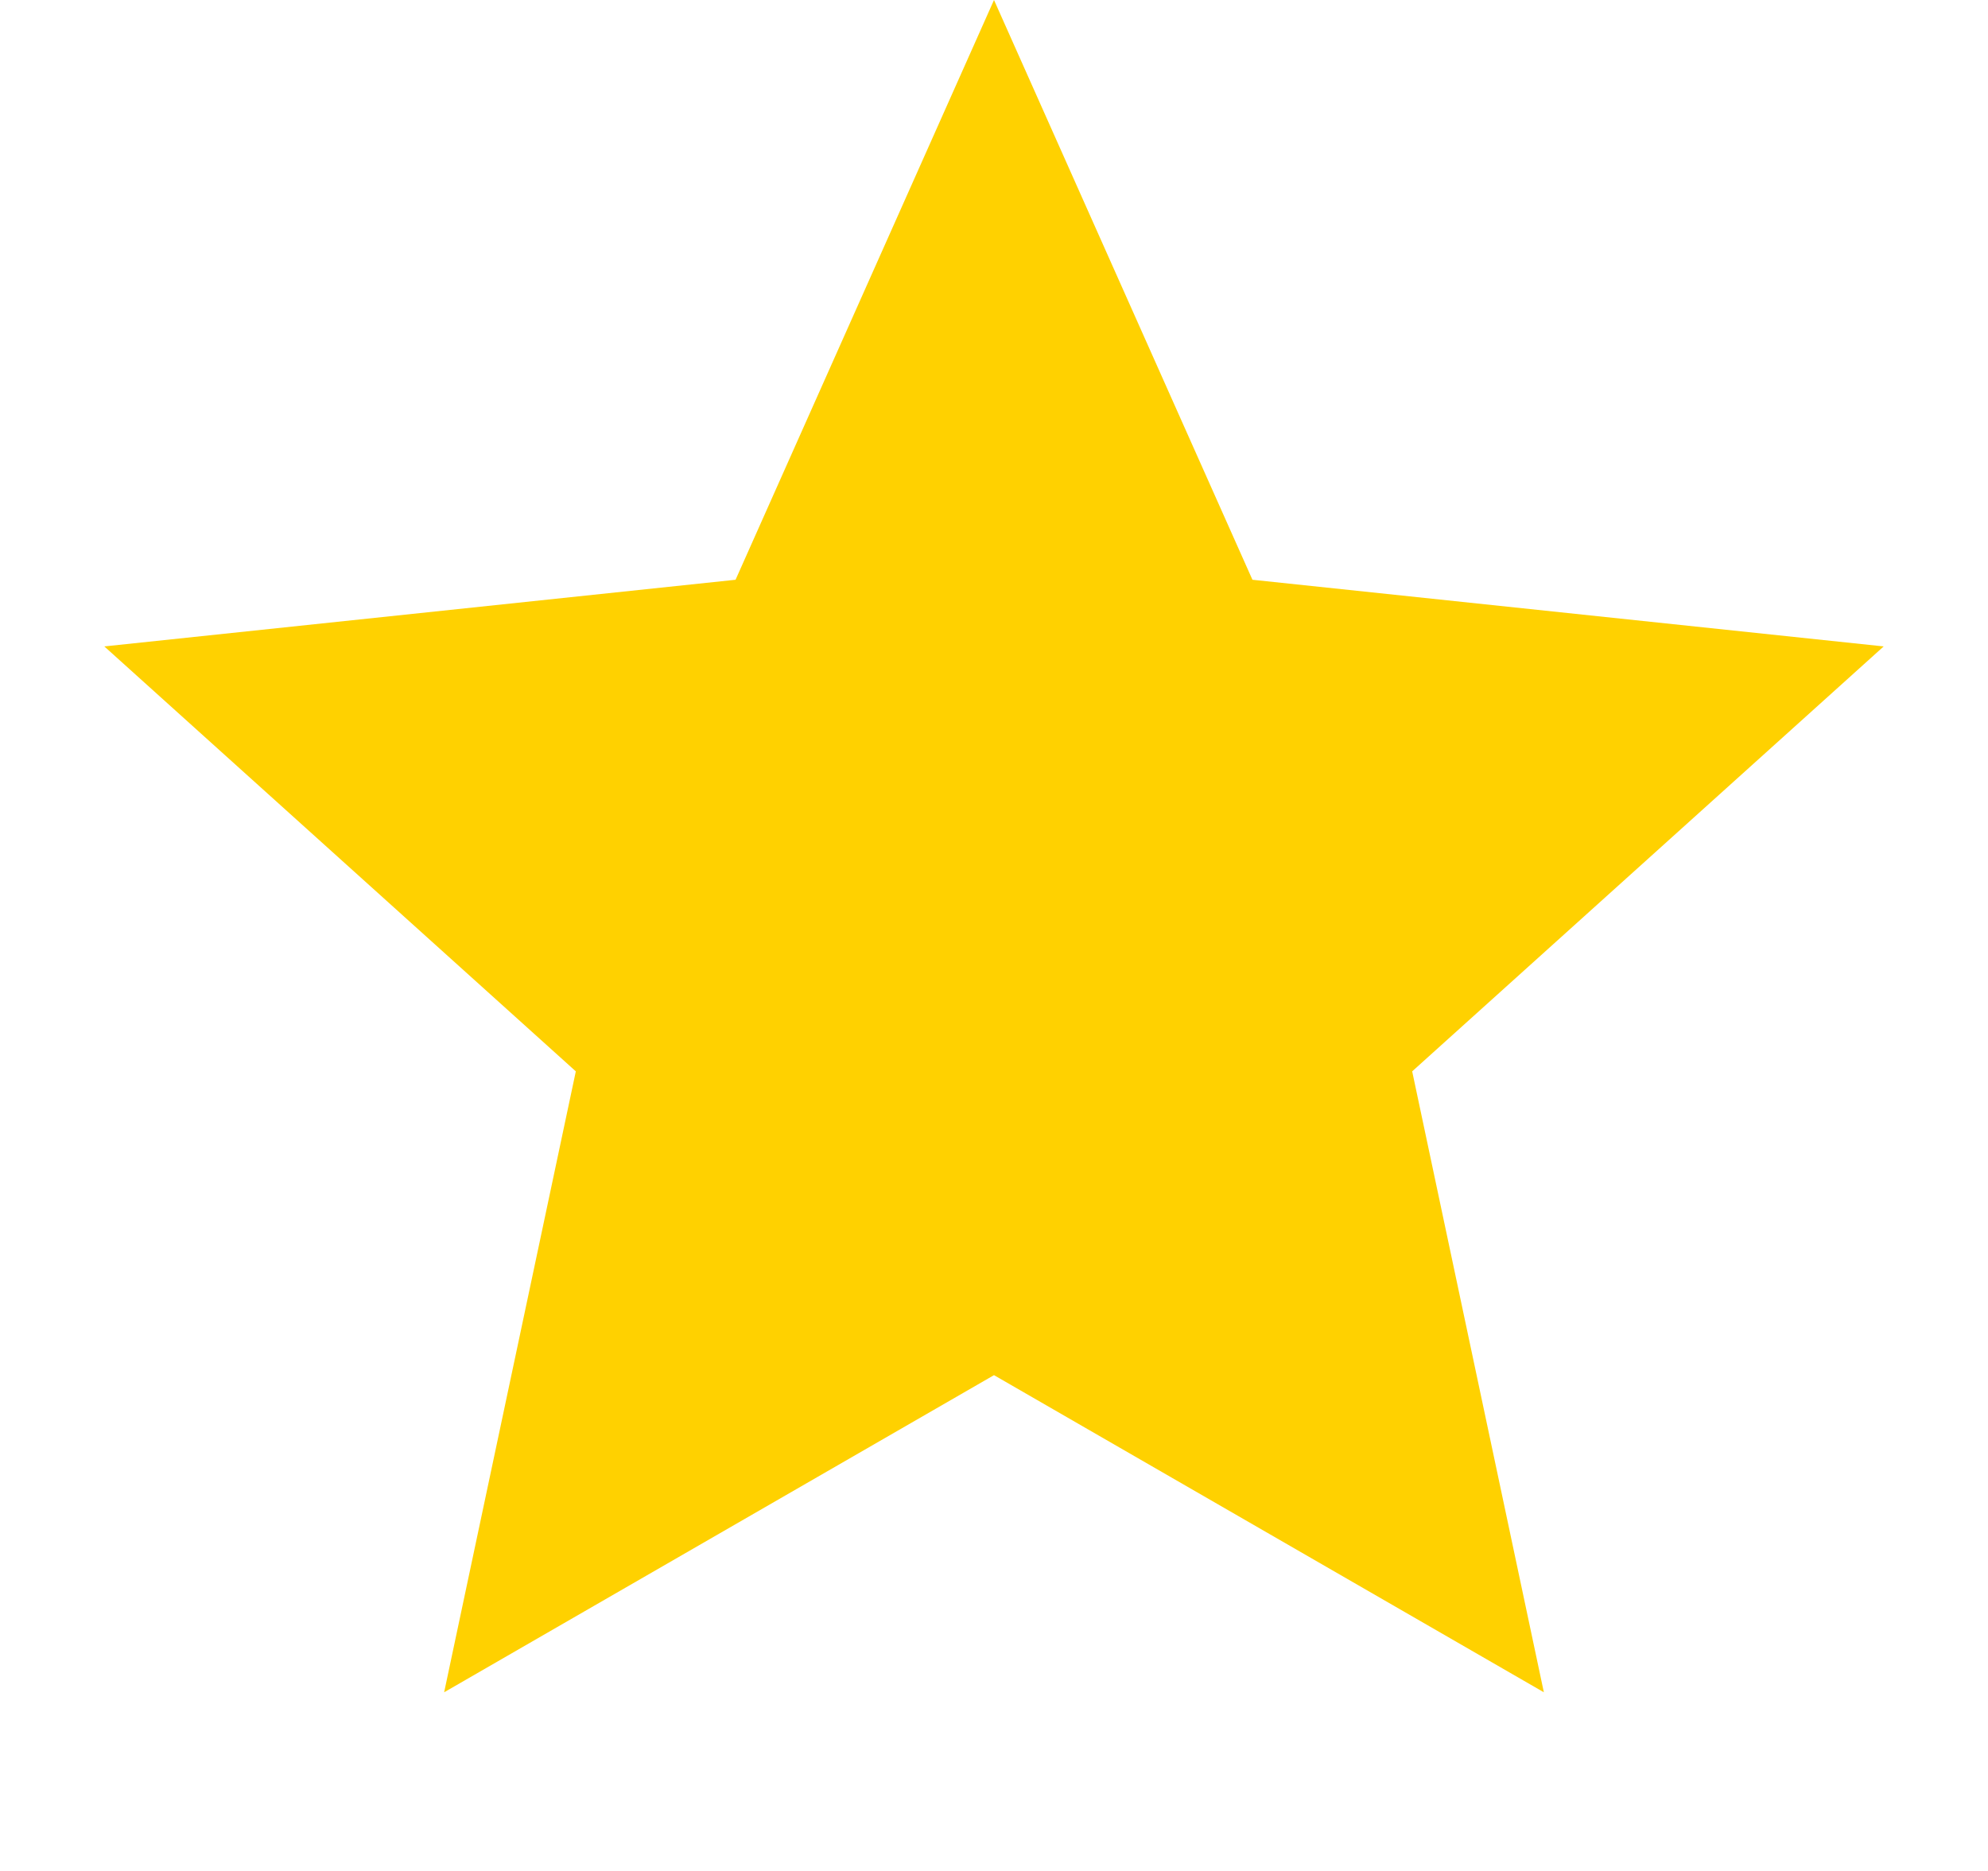
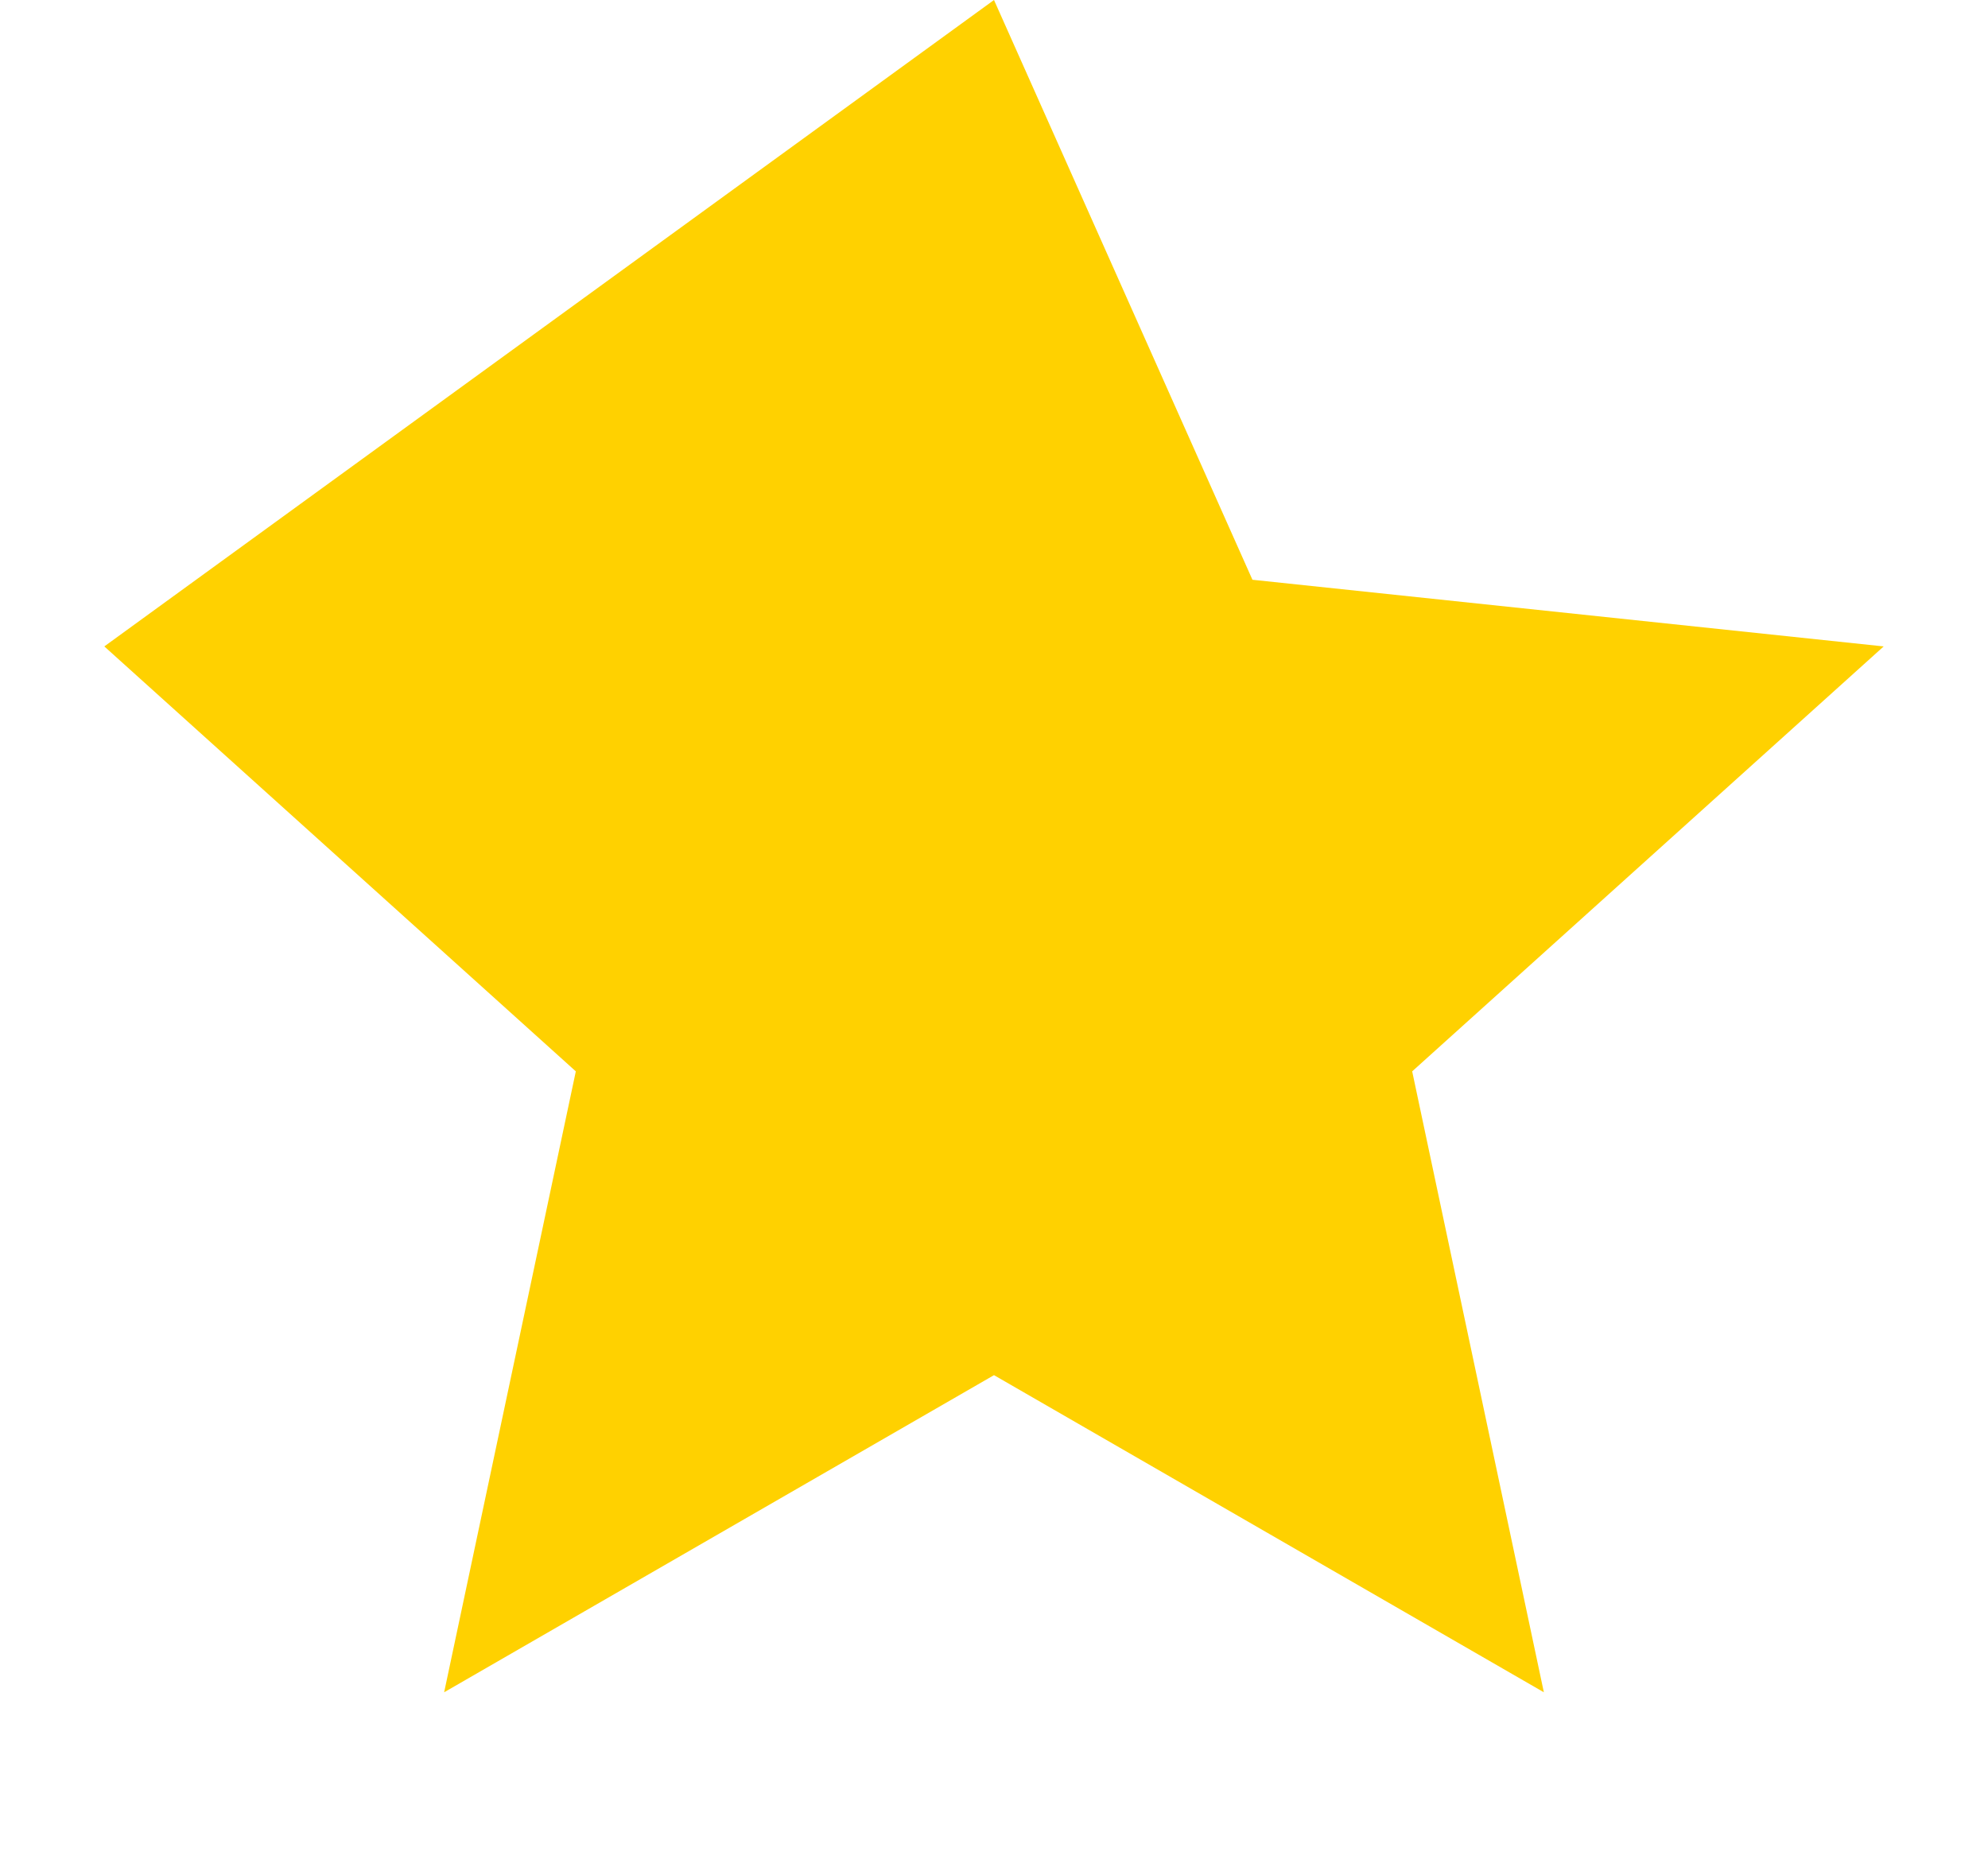
<svg xmlns="http://www.w3.org/2000/svg" width="17" height="16" viewBox="0 0 17 16" fill="none">
  <g id="Rate">
-     <path id="Star 4" d="M8.5 0L10.71 4.958L16.108 5.528L12.076 9.162L13.202 14.472L8.5 11.76L3.798 14.472L4.924 9.162L0.892 5.528L6.29 4.958L8.5 0Z" fill="#FFD100" />
+     <path id="Star 4" d="M8.5 0L10.71 4.958L16.108 5.528L12.076 9.162L13.202 14.472L8.5 11.76L3.798 14.472L4.924 9.162L0.892 5.528L8.5 0Z" fill="#FFD100" />
  </g>
</svg>